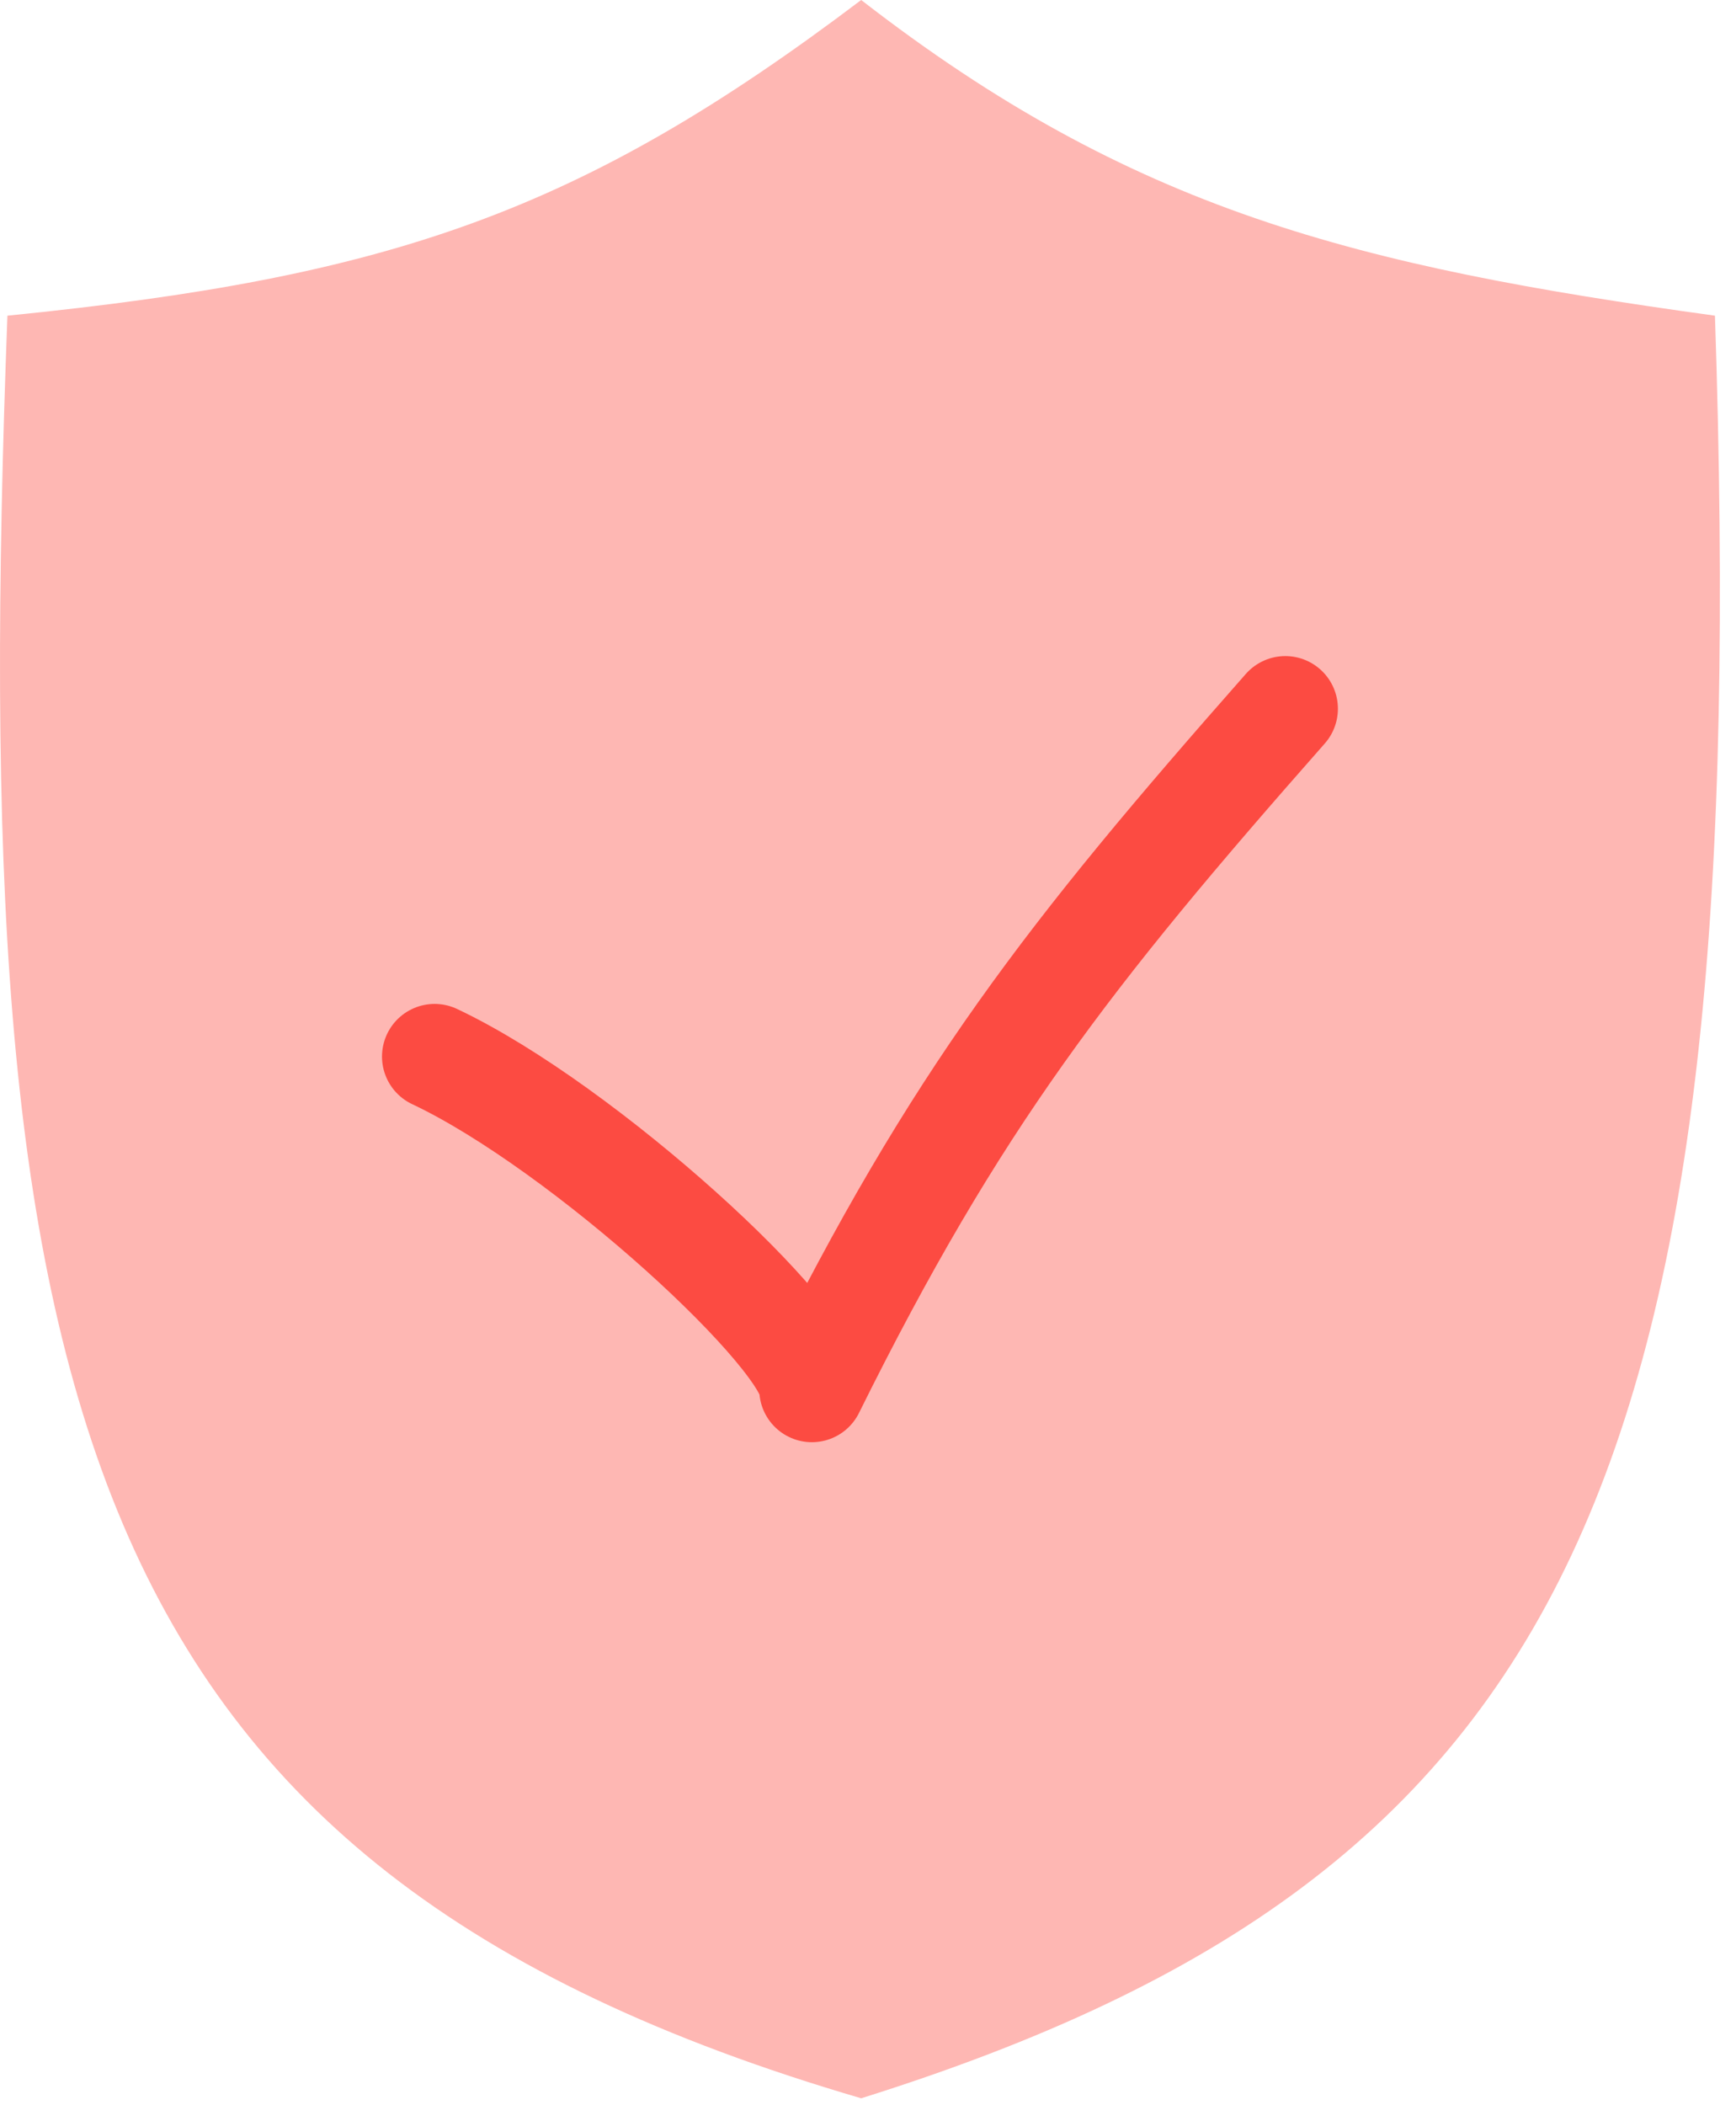
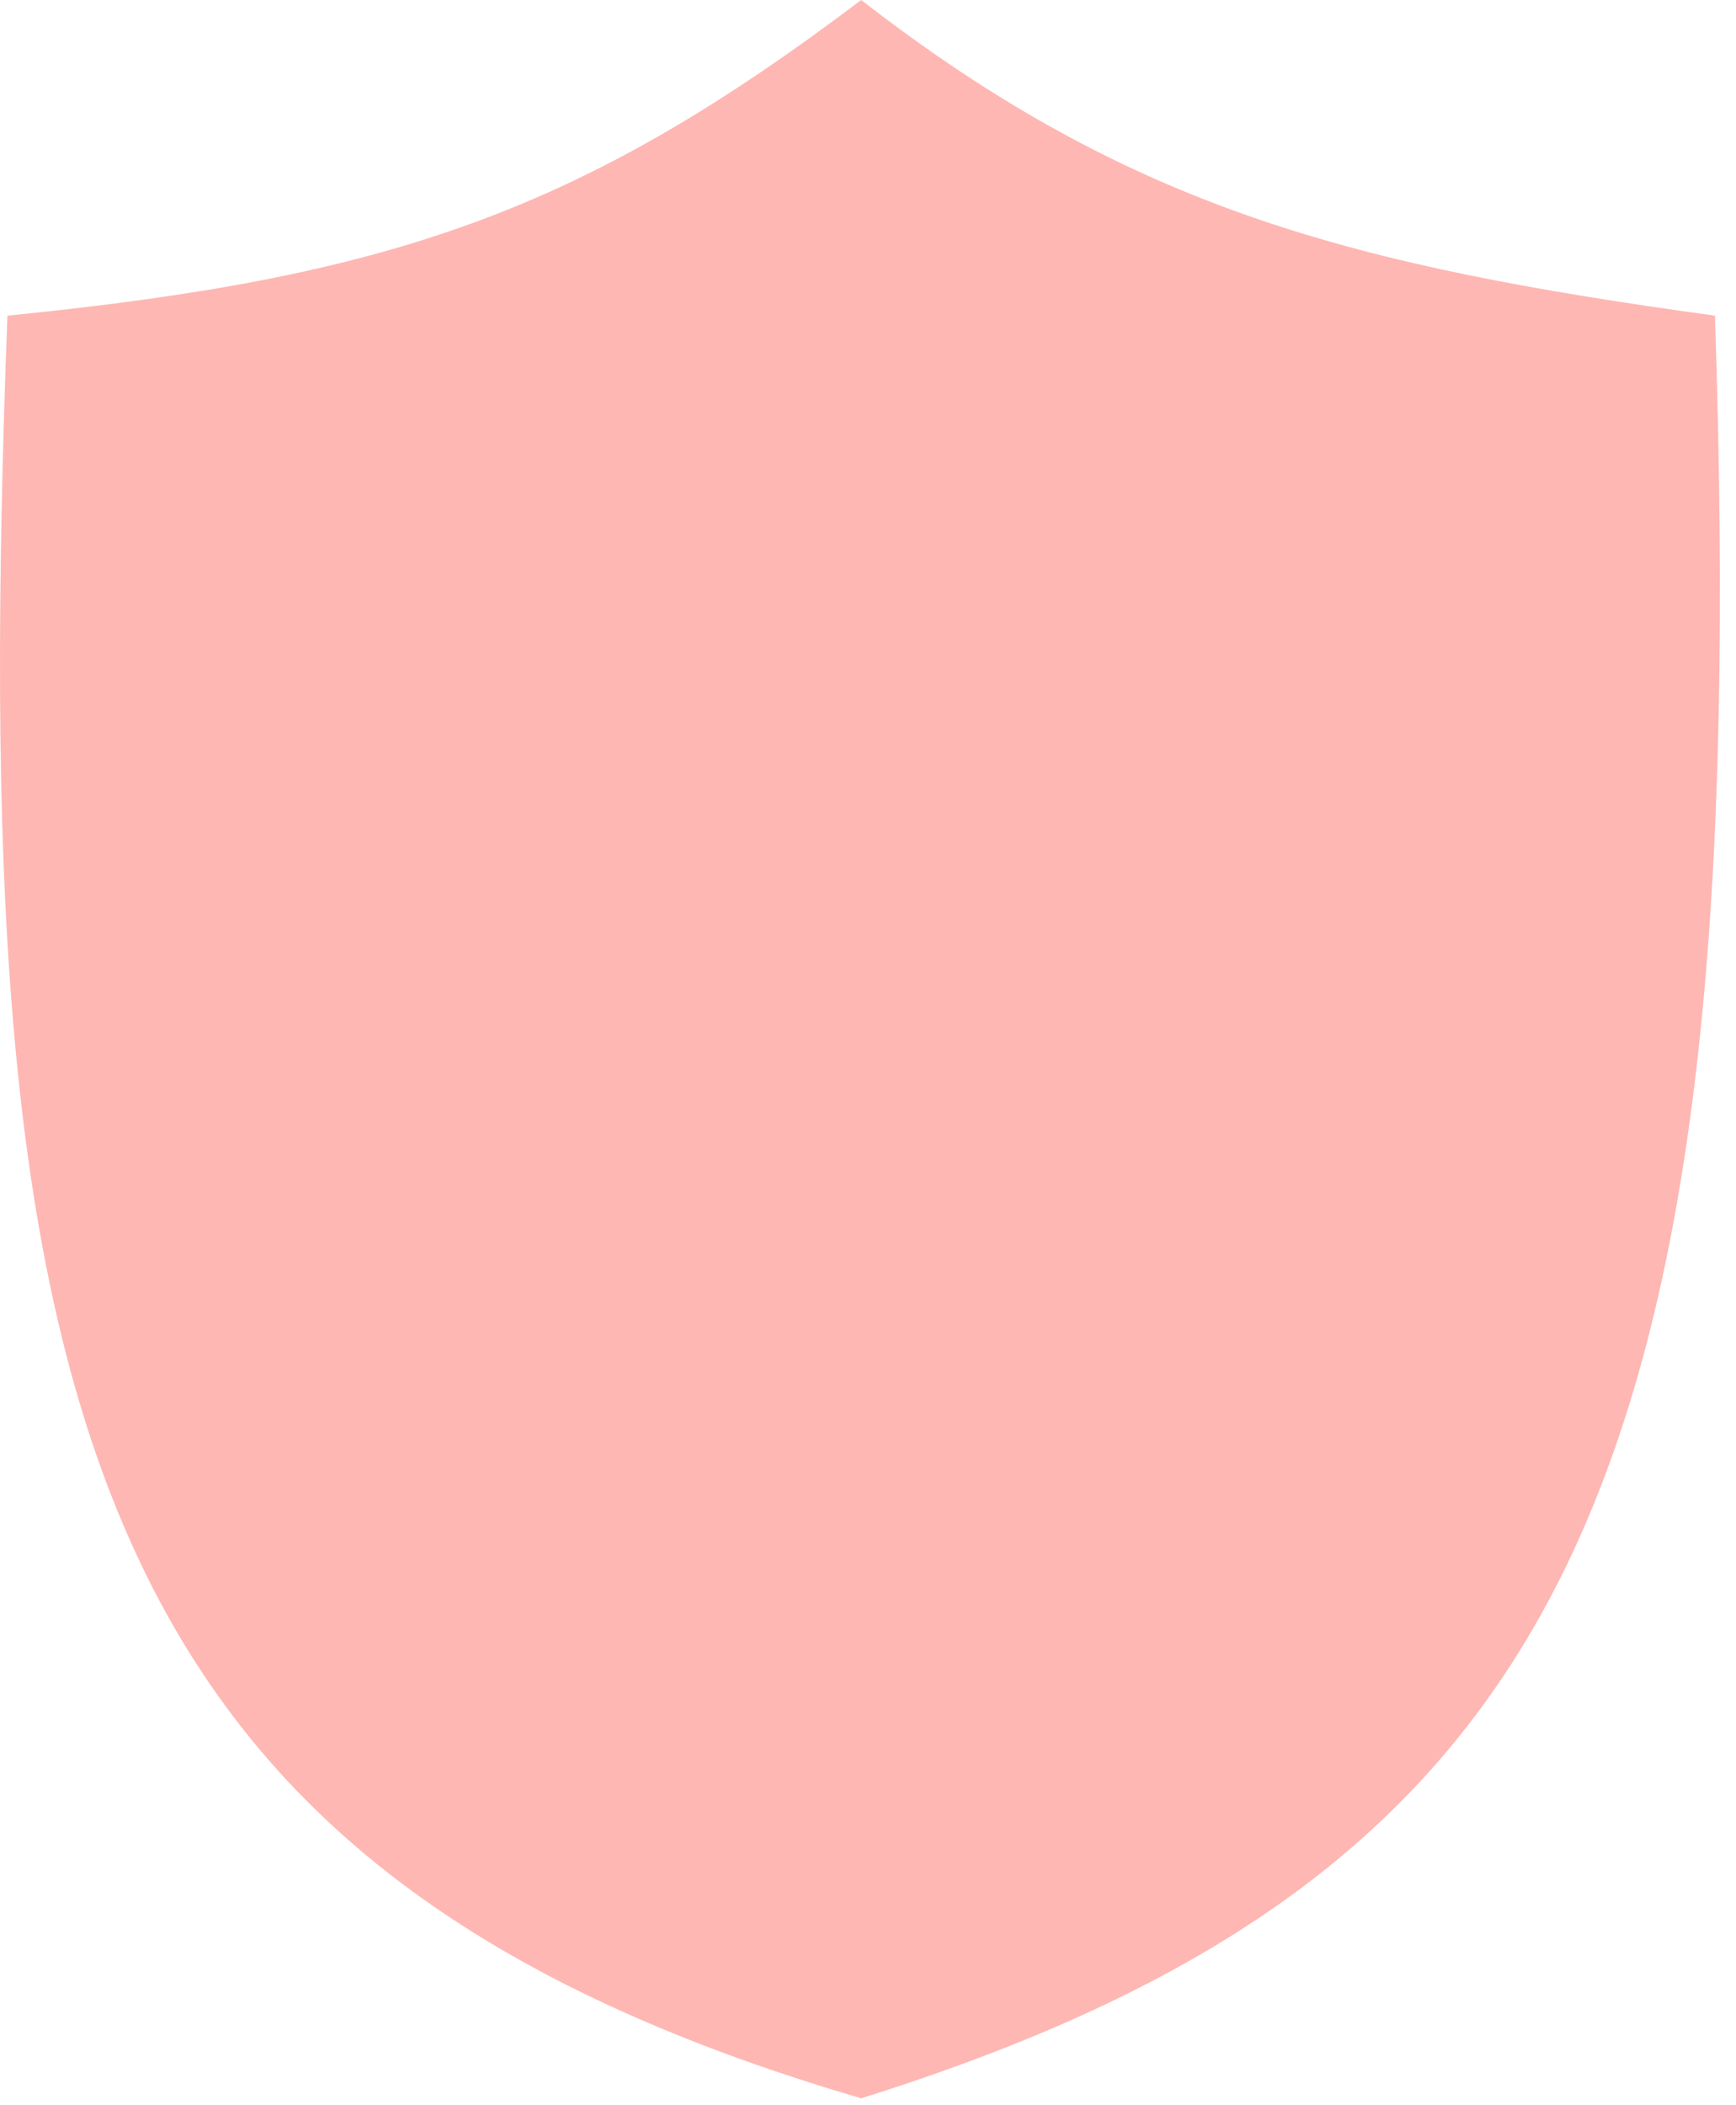
<svg xmlns="http://www.w3.org/2000/svg" width="66" height="80" viewBox="0 0 66 80" fill="none">
  <path d="M0.282 11.996C14.832 10.54 22.07 8.069 32.741 0C43.048 7.995 51.549 10.115 65.2 11.996C66.656 55.844 60.006 71.187 32.741 79.737C2.707 70.94 -1.259 52.912 0.282 11.996Z" fill="#FEB7B3" />
-   <path d="M16.523 40.15C22.231 42.843 30.971 50.905 30.866 52.805C36.329 41.785 40.598 36.305 48.865 26.932" stroke="#FC4B42" stroke-width="4" stroke-linecap="round" stroke-linejoin="round" />
</svg>